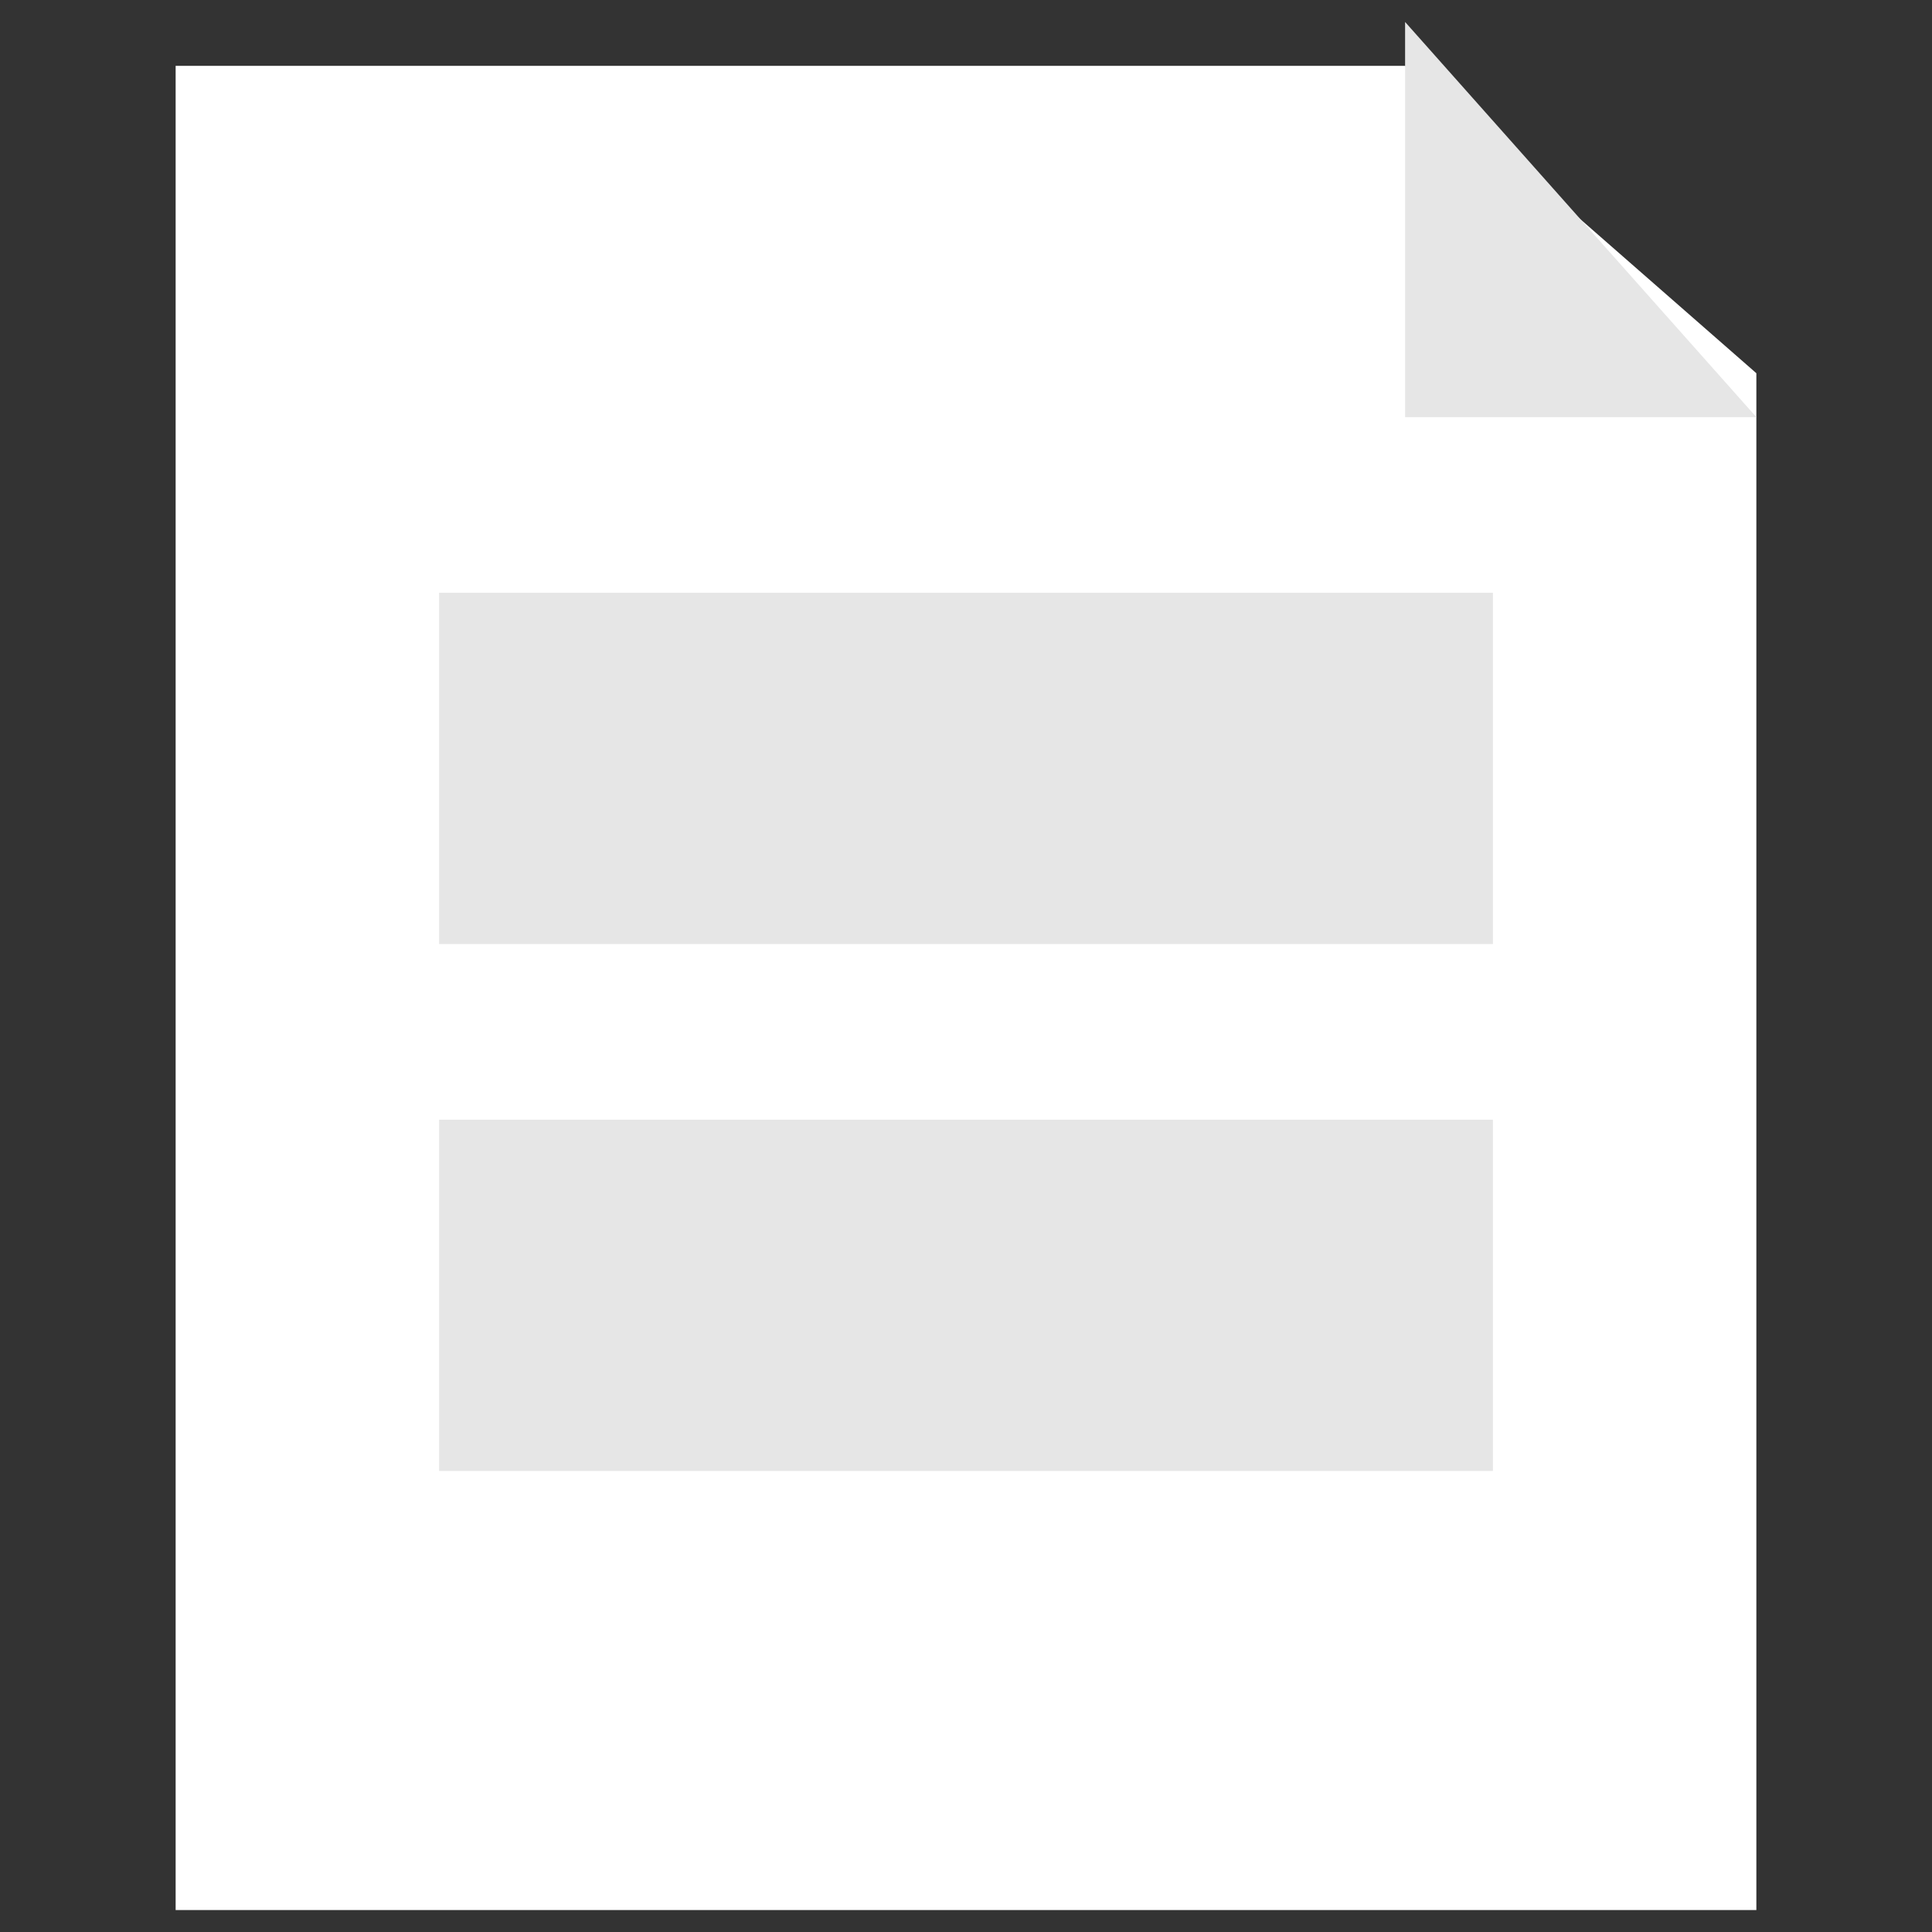
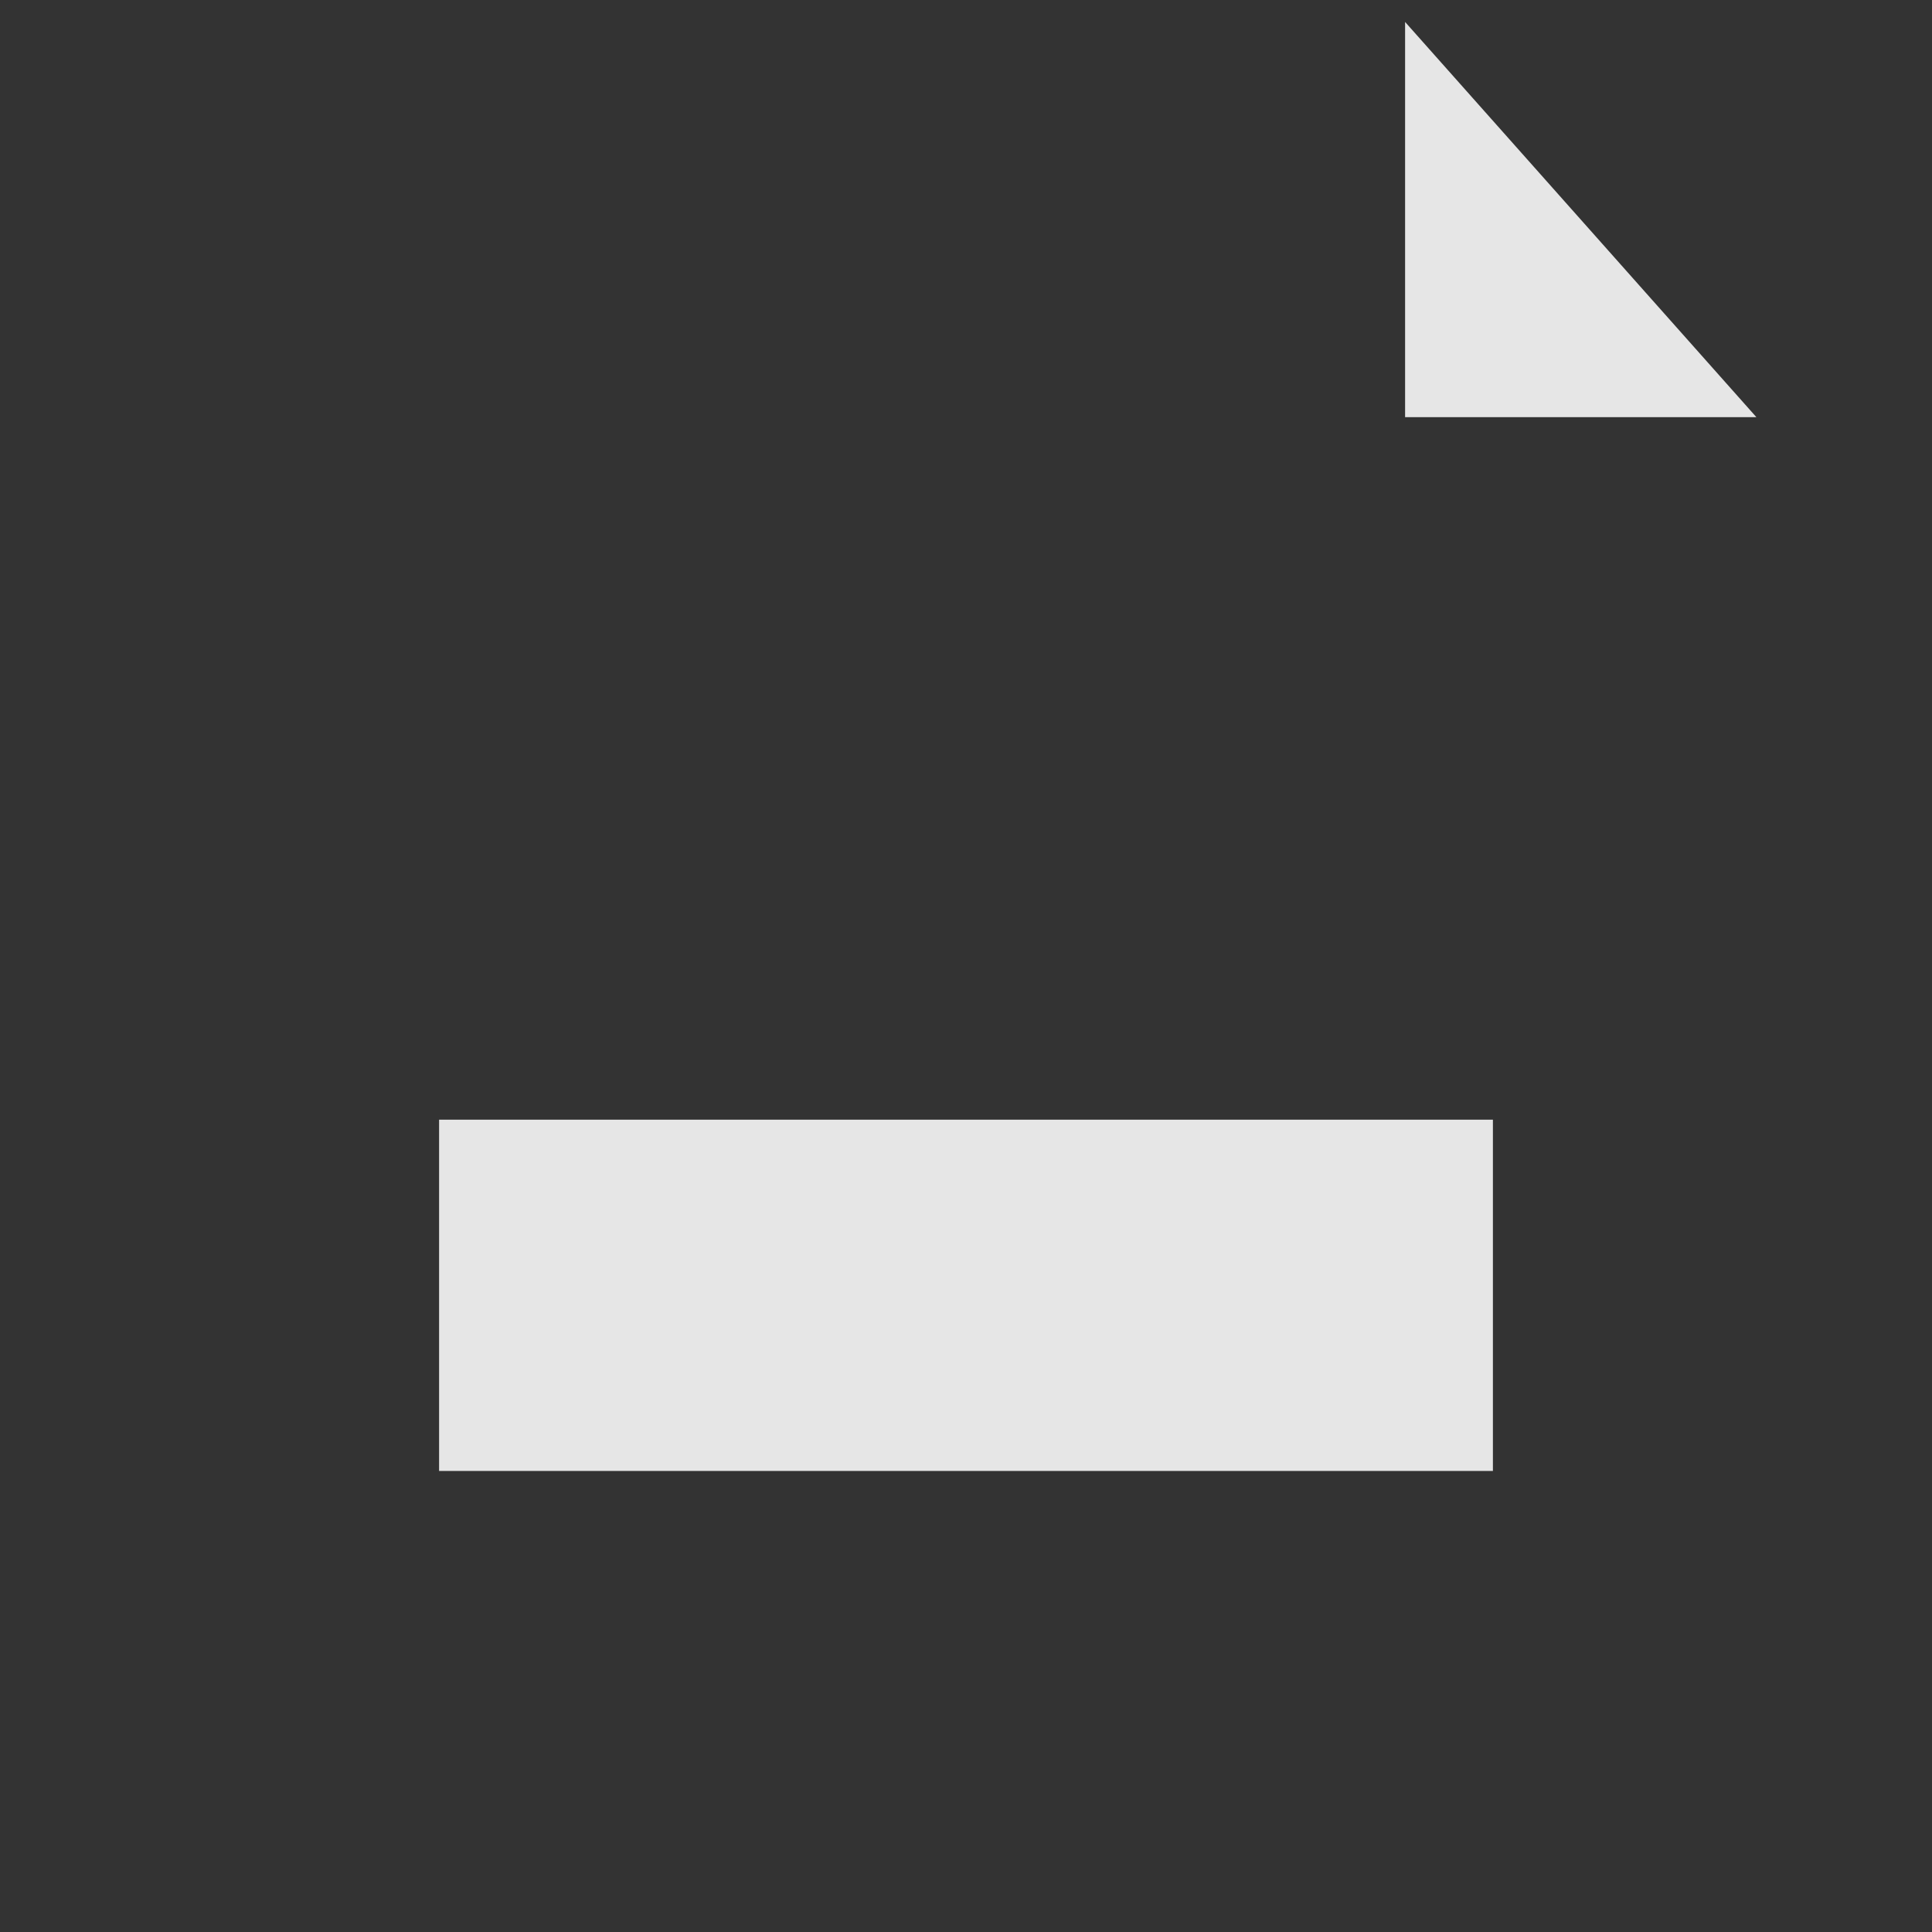
<svg xmlns="http://www.w3.org/2000/svg" version="1.1" baseProfile="tiny" id="レイヤー_1" x="0px" y="0px" width="22px" height="22px" viewBox="0 0 22 22" xml:space="preserve">
  <rect x="0" y="0" width="22" height="22" fill="#333333" stroke="none" />
  <g>
-     <polygon fill="#FFFFFF" points="2,0.75 2,21.75 20,21.75 20,4.25 16,0.75  " />
-   </g>
+     </g>
  <polygon fill="#E6E6E6" points="16,0.25 16,4.75 20,4.75 " />
-   <rect x="5" y="6.75" fill="#E6E6E6" width="12" height="4" />
  <rect x="5" y="12.75" fill="#E6E6E6" width="12" height="4" />
</svg>